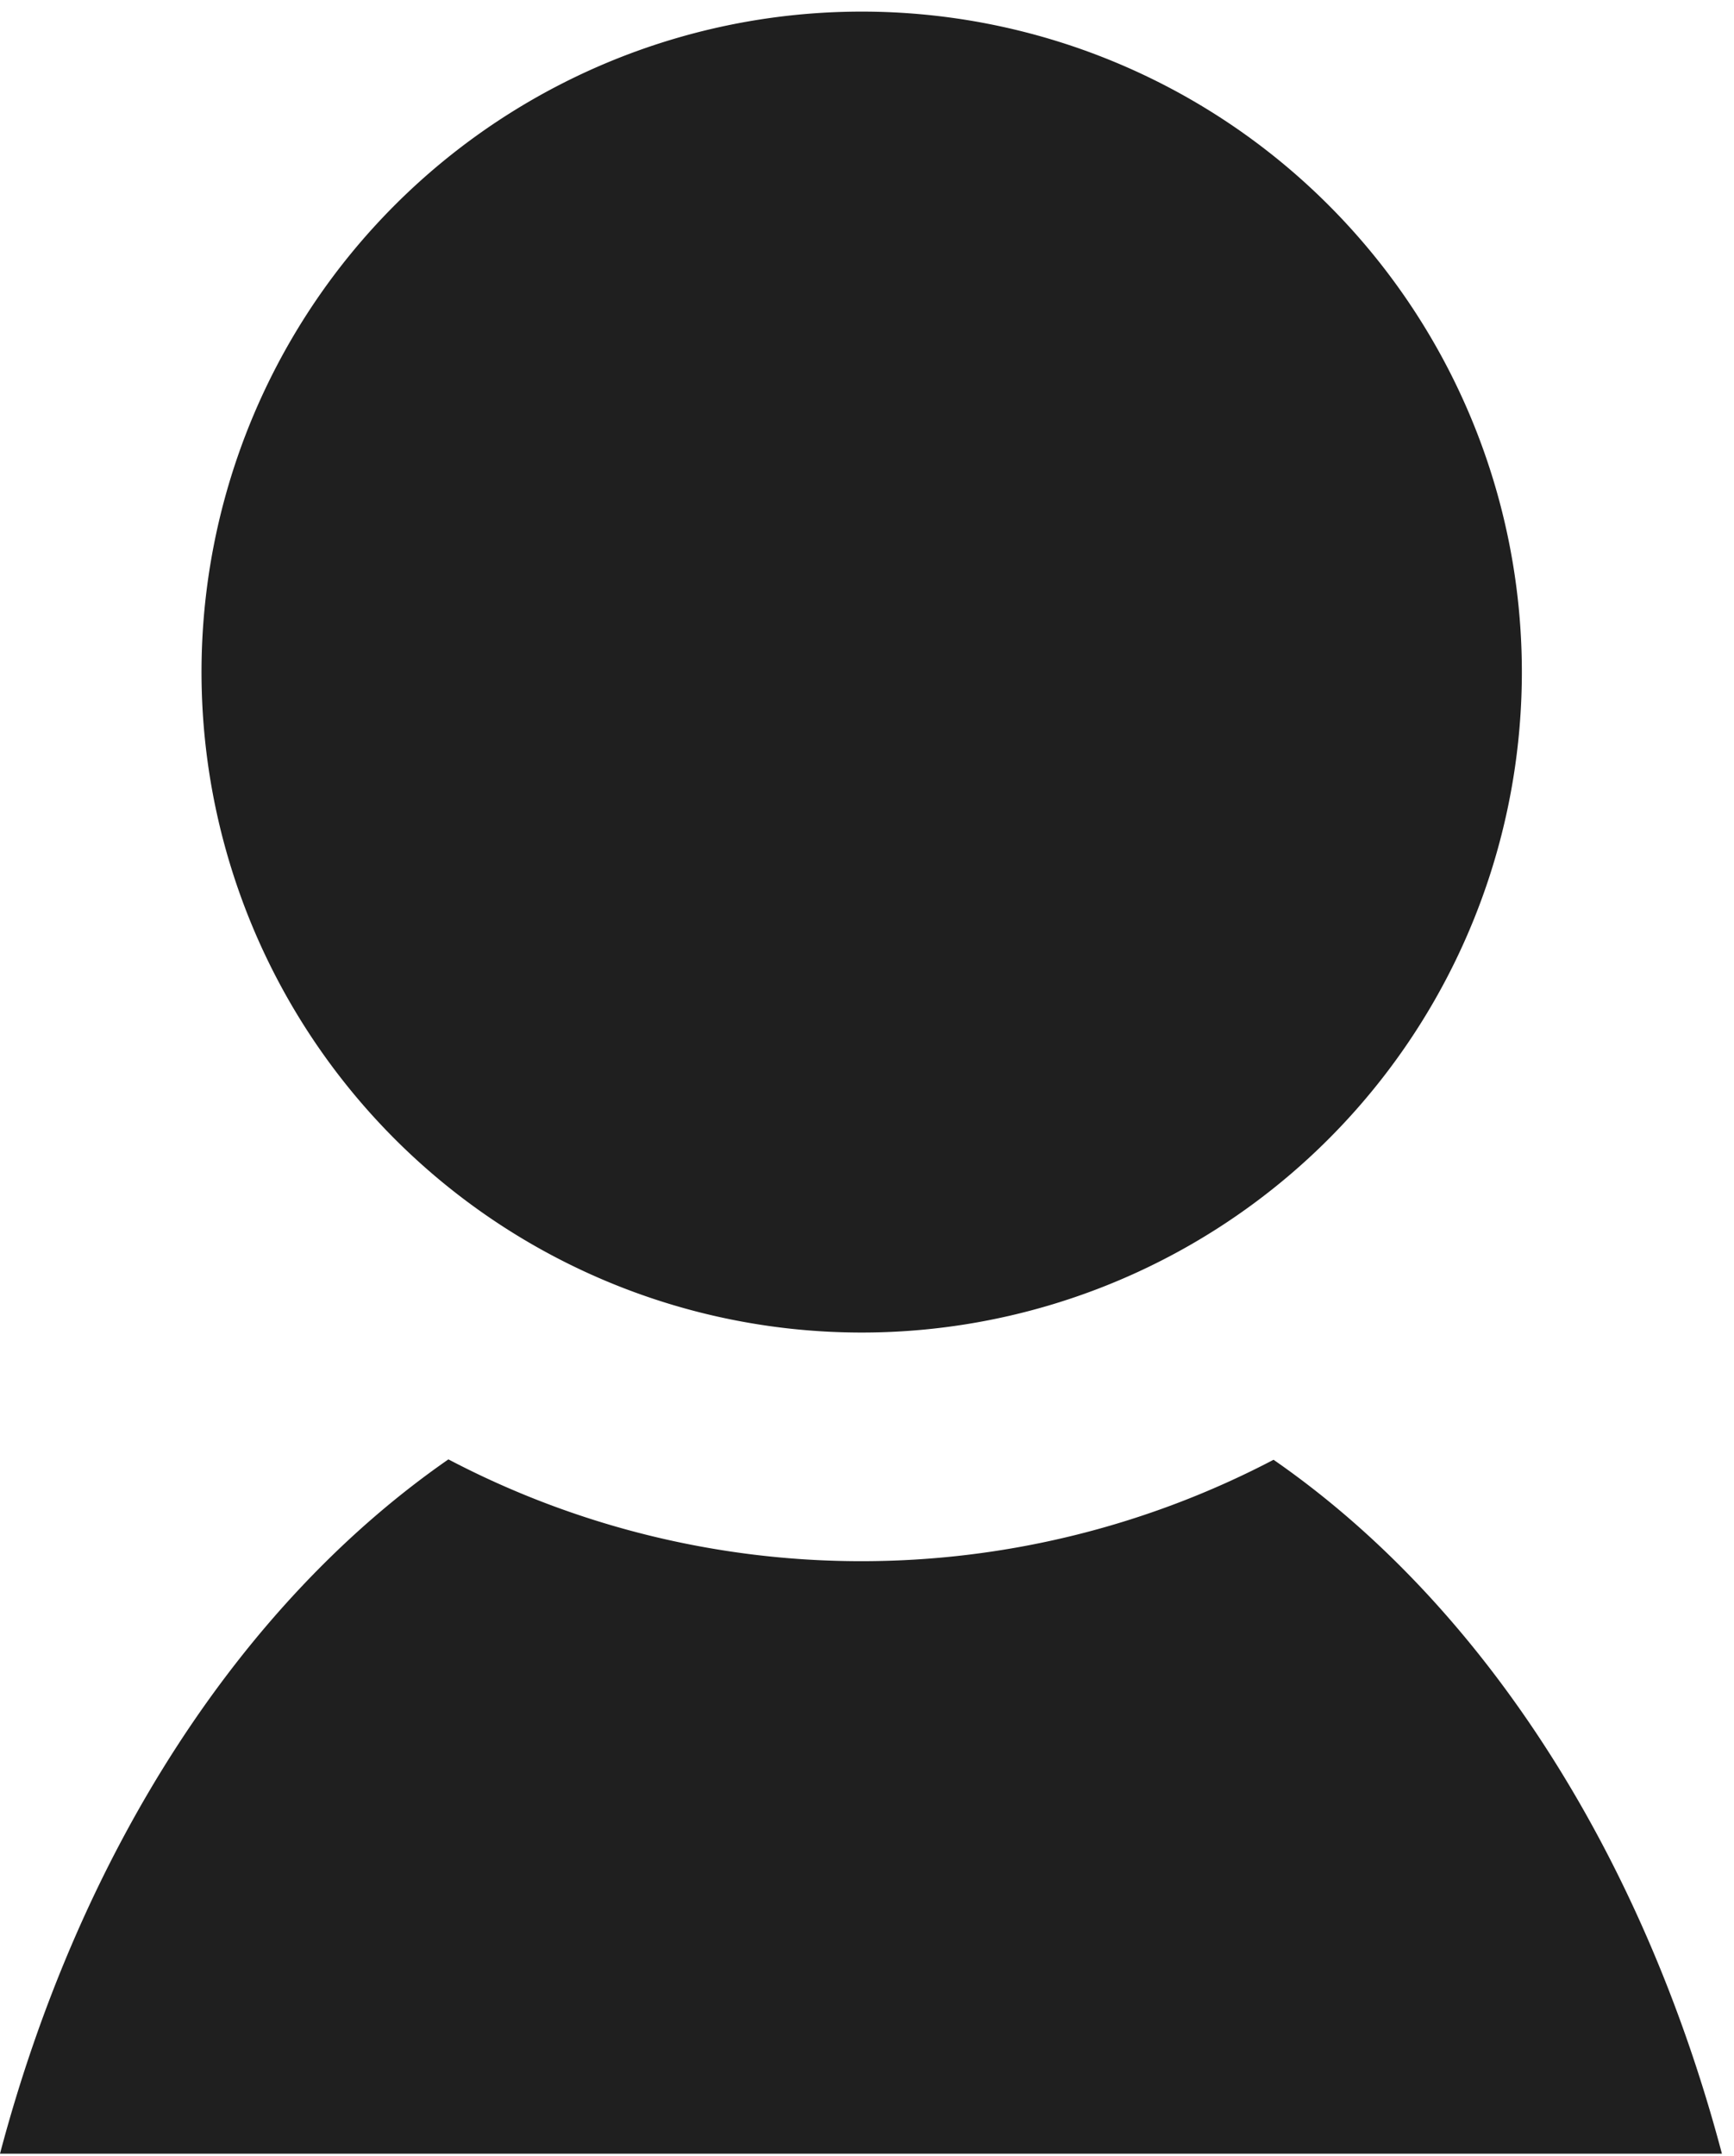
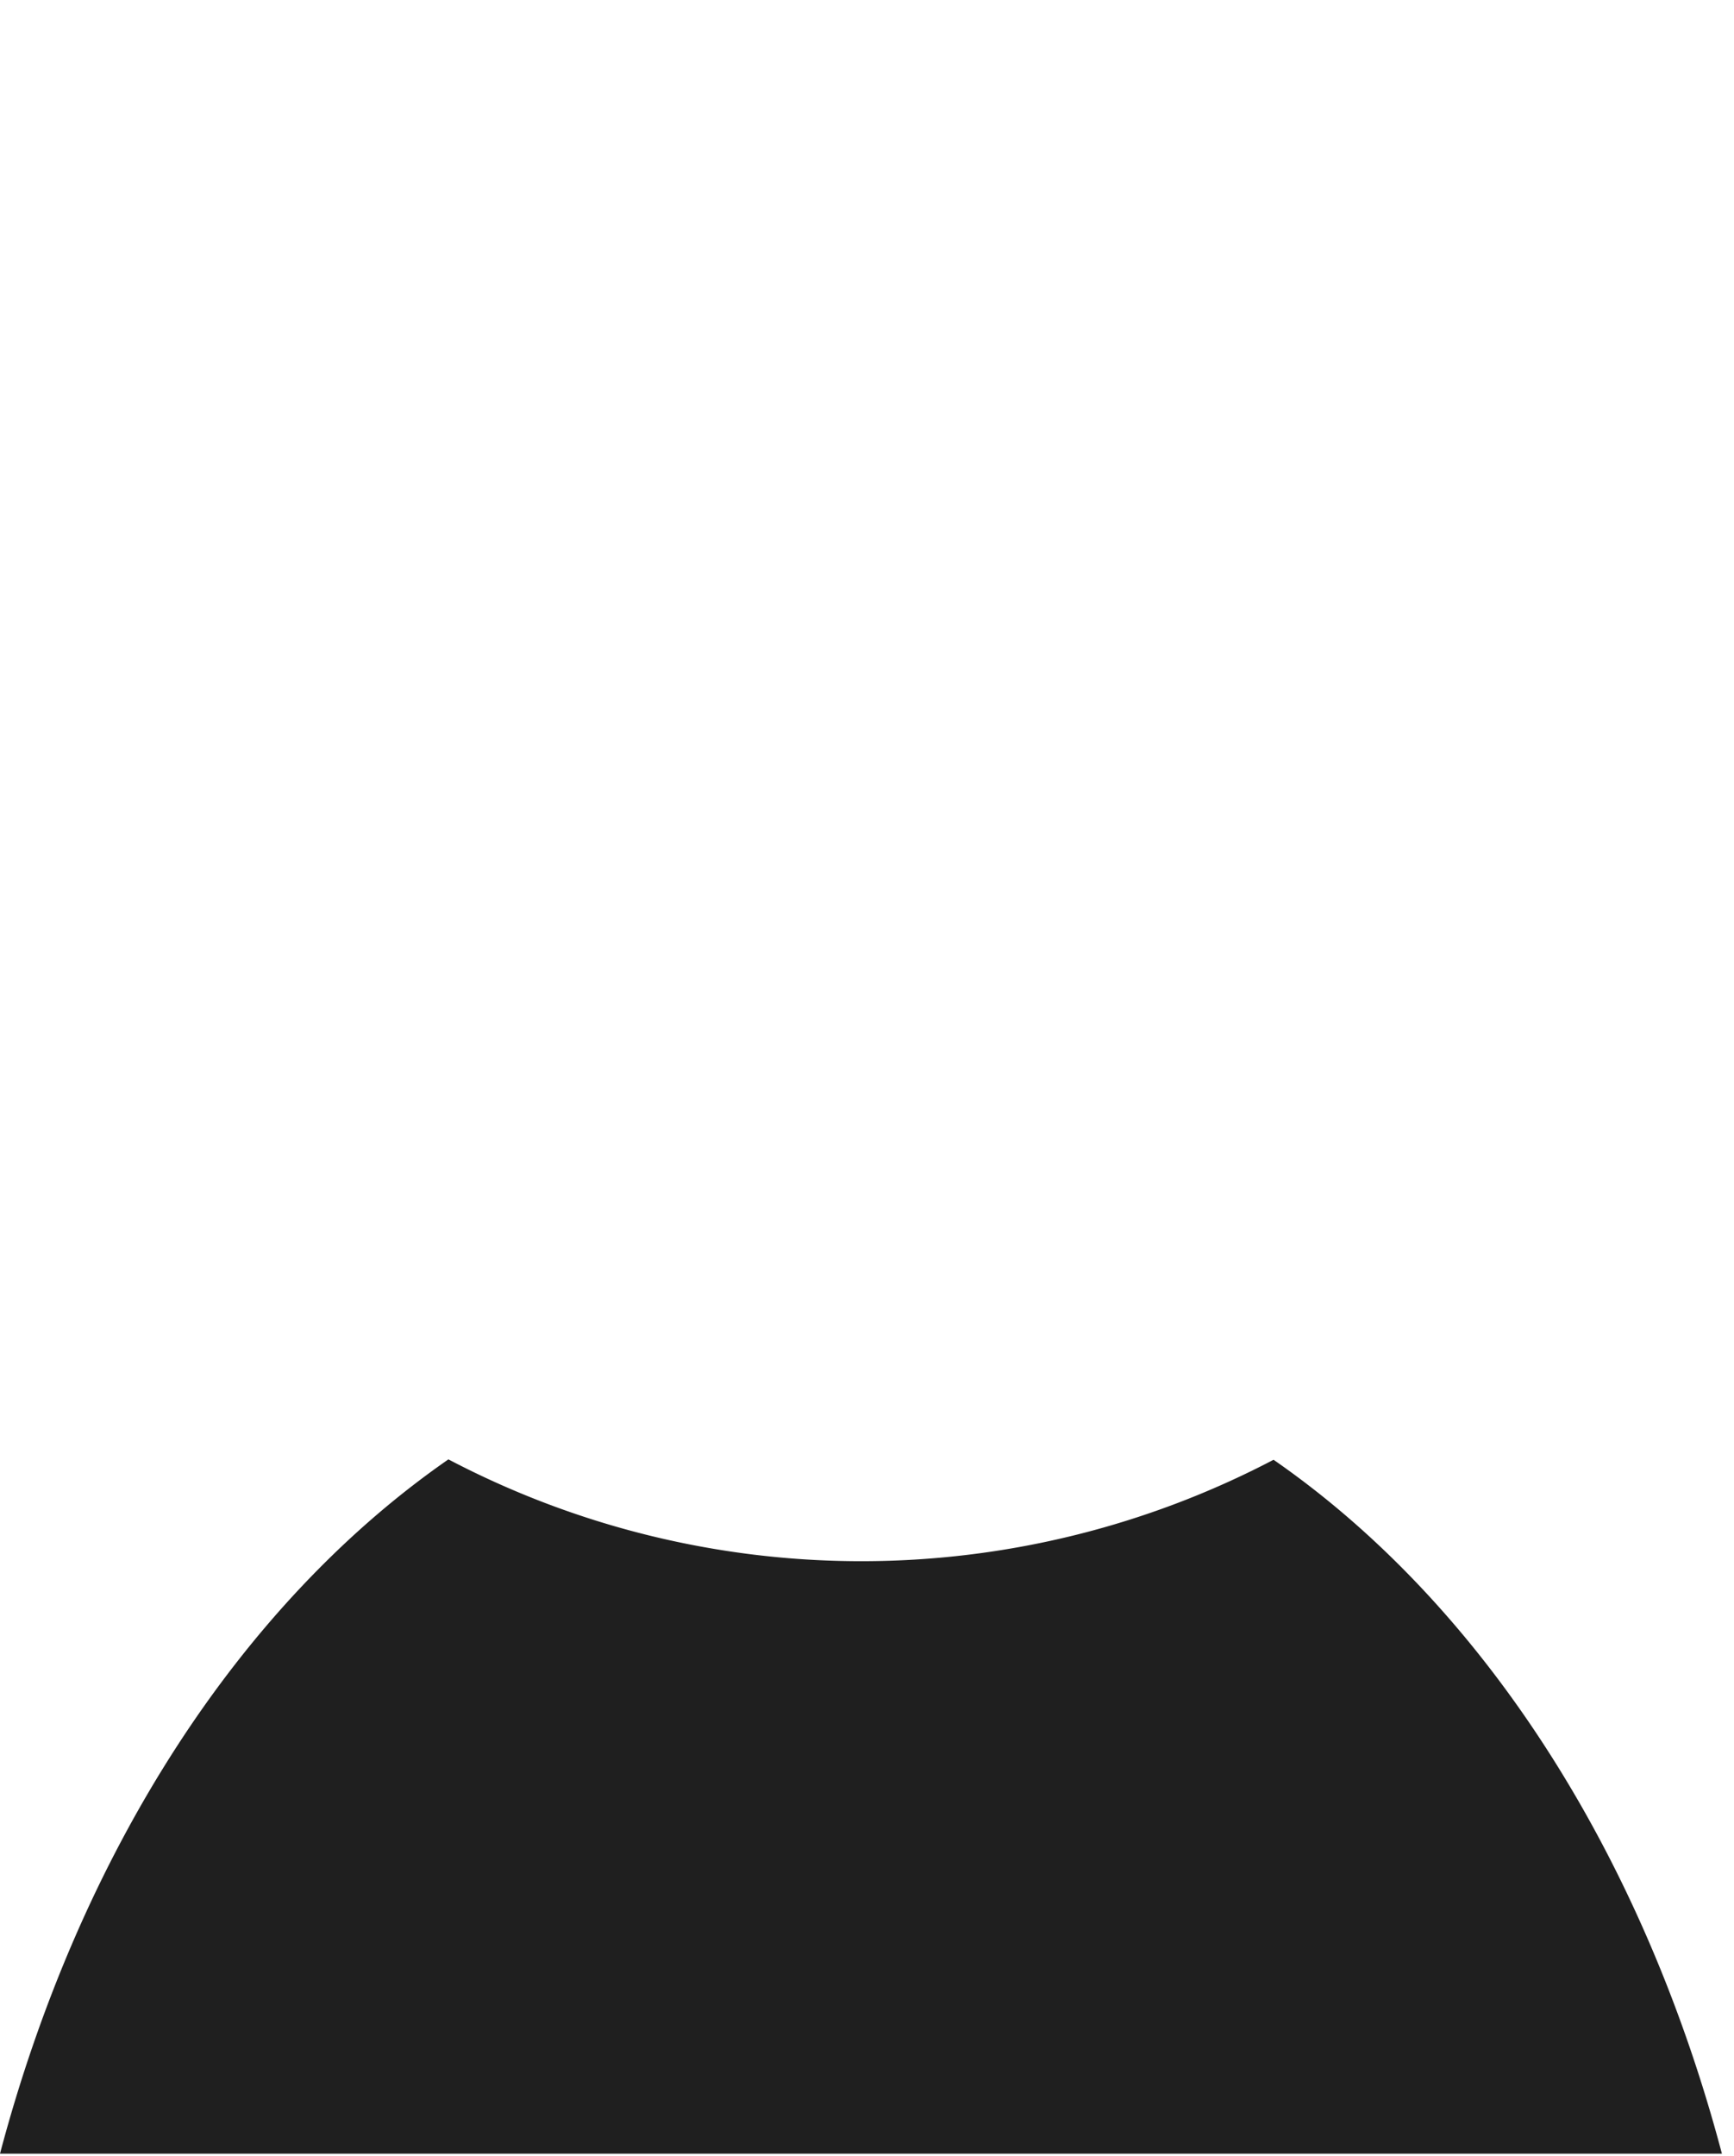
<svg xmlns="http://www.w3.org/2000/svg" width="107" height="133" viewBox="0 0 107 133">
  <defs>
    <style>
      .cls-1 {
        fill: #1f1f1f;
        fill-rule: evenodd;
      }
    </style>
  </defs>
-   <path id="シェイプ_1" data-name="シェイプ 1" class="cls-1" d="M53.124,0.716A40.737,40.737,0,1,0,81.959,12.629,40.729,40.729,0,0,0,53.124.716h0ZM27.673,90.01C14.816,98.93,4.925,114.242,0,132.837H106.254c-4.922-18.584-14.813-33.9-27.667-42.8a54.838,54.838,0,0,1-50.914-.023h0Z" />
+   <path id="シェイプ_1" data-name="シェイプ 1" class="cls-1" d="M53.124,0.716h0ZM27.673,90.01C14.816,98.93,4.925,114.242,0,132.837H106.254c-4.922-18.584-14.813-33.9-27.667-42.8a54.838,54.838,0,0,1-50.914-.023h0Z" />
</svg>